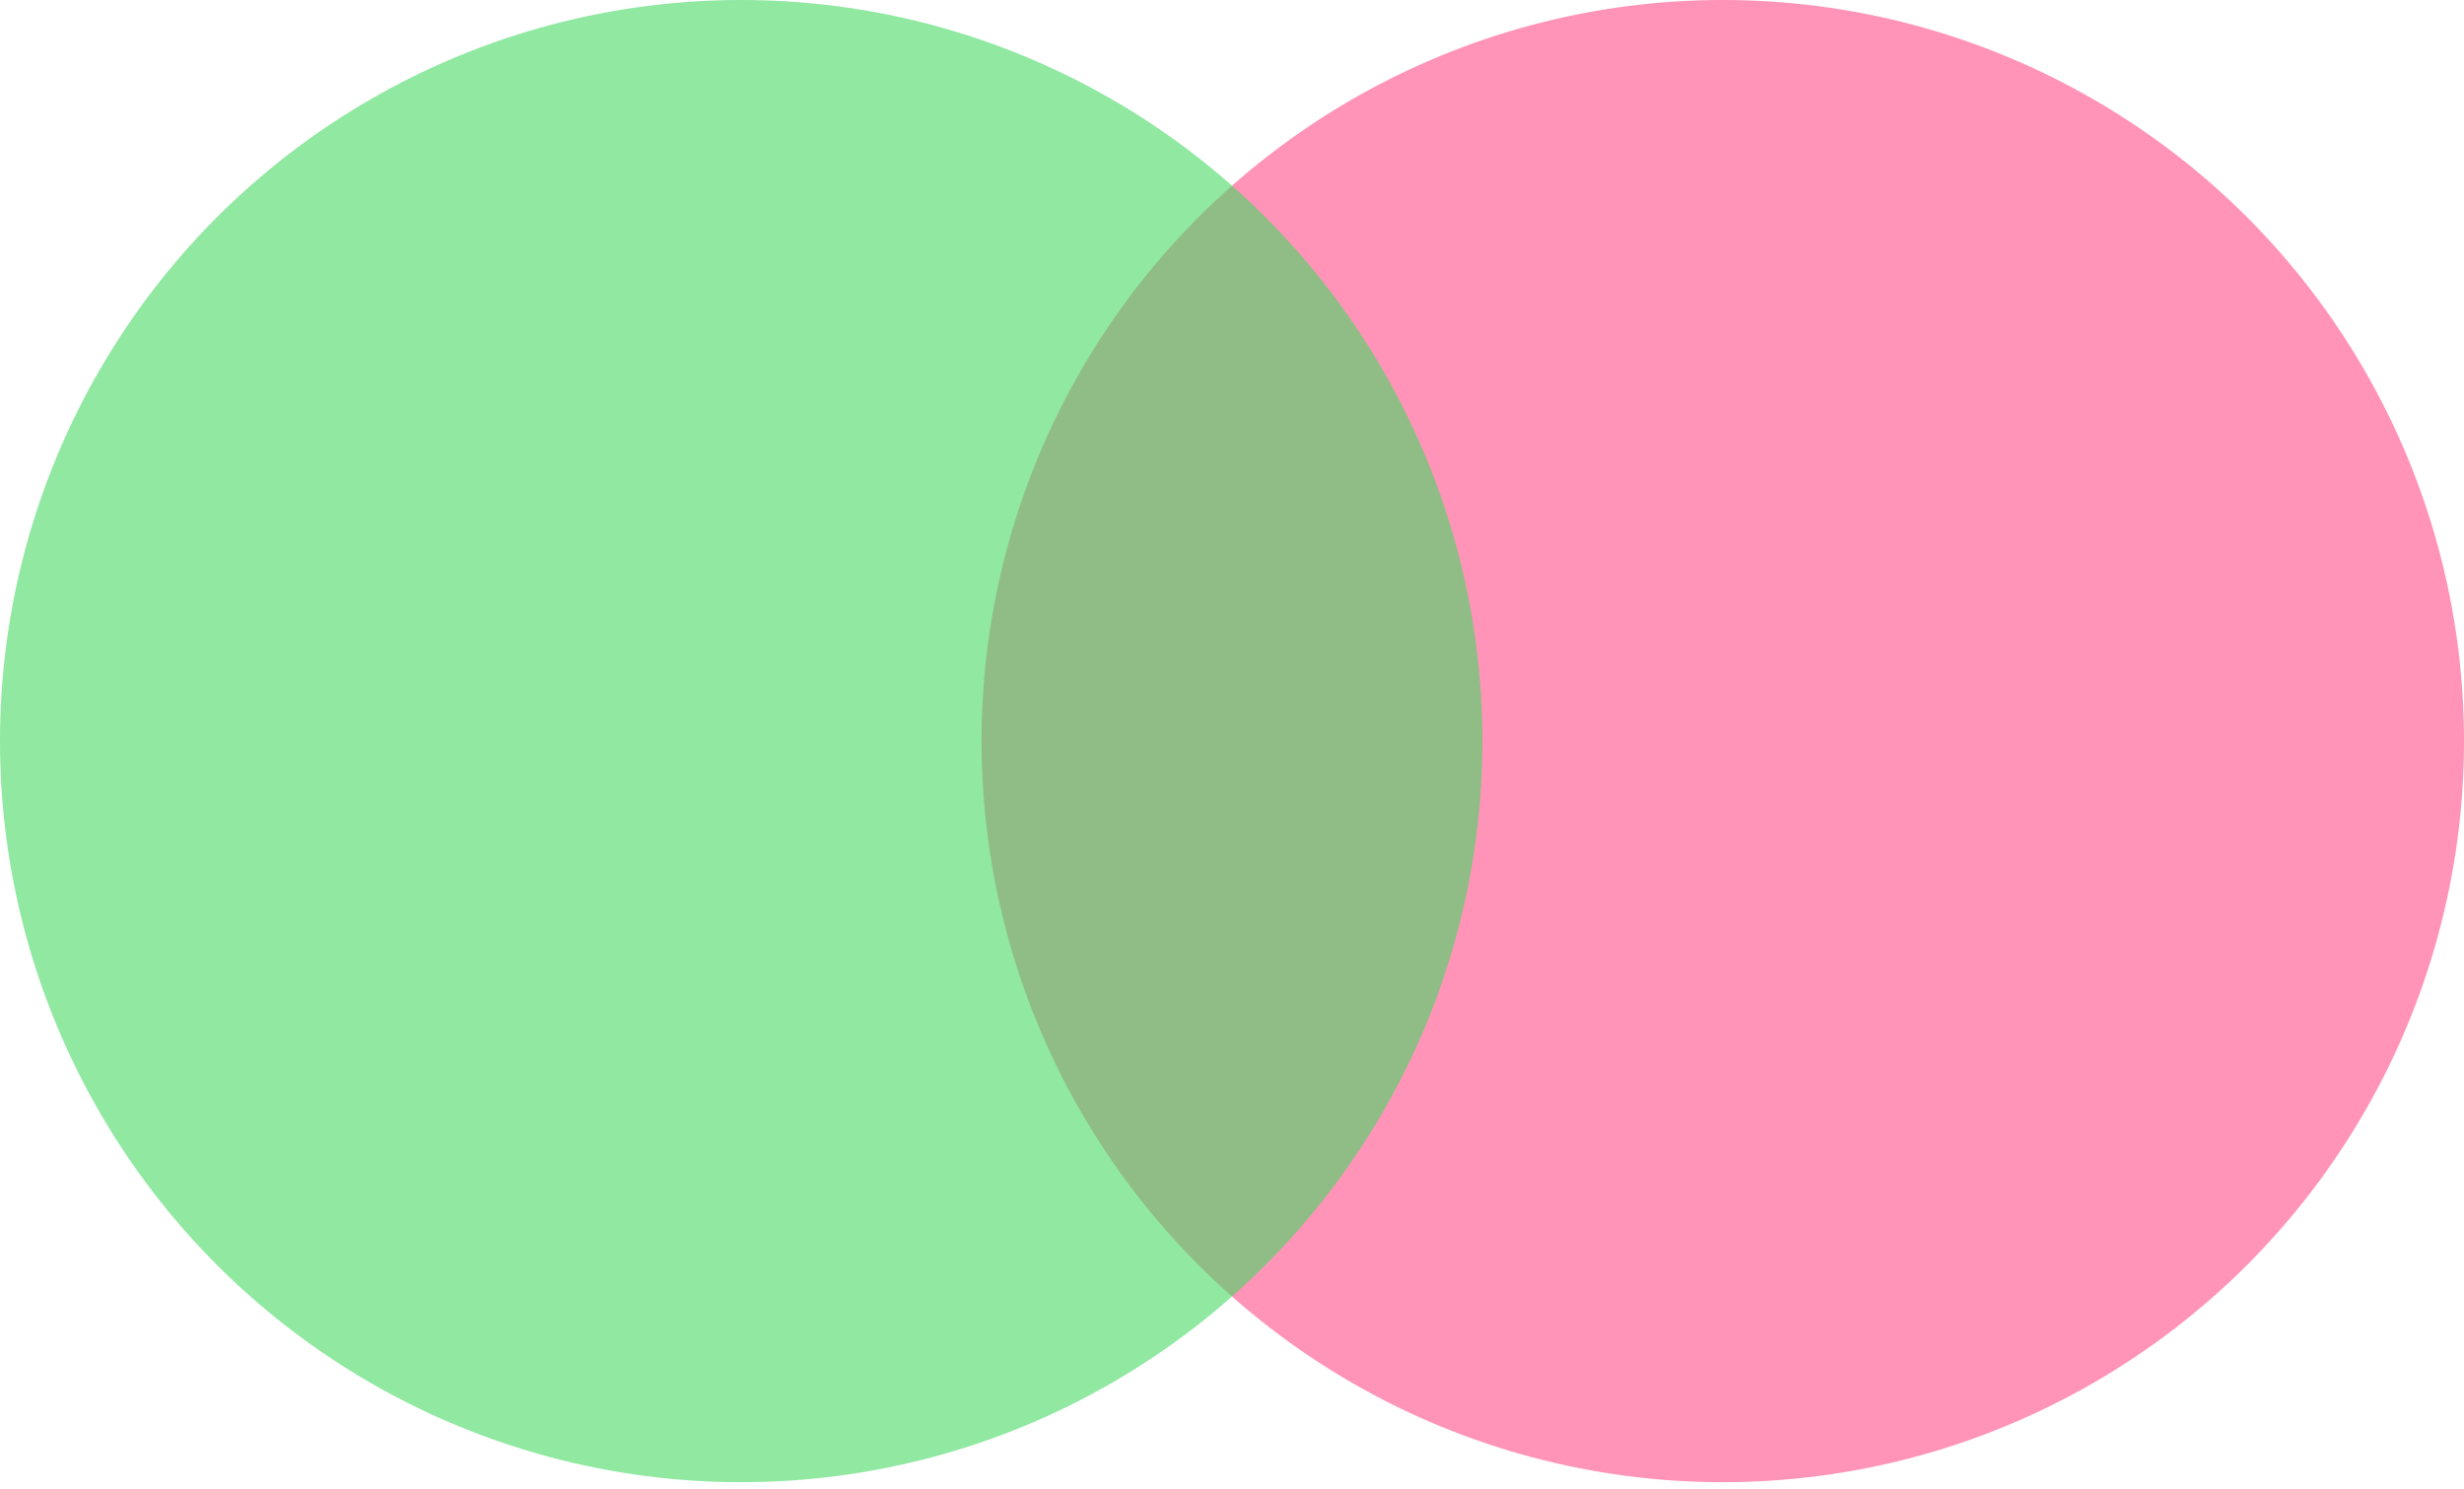
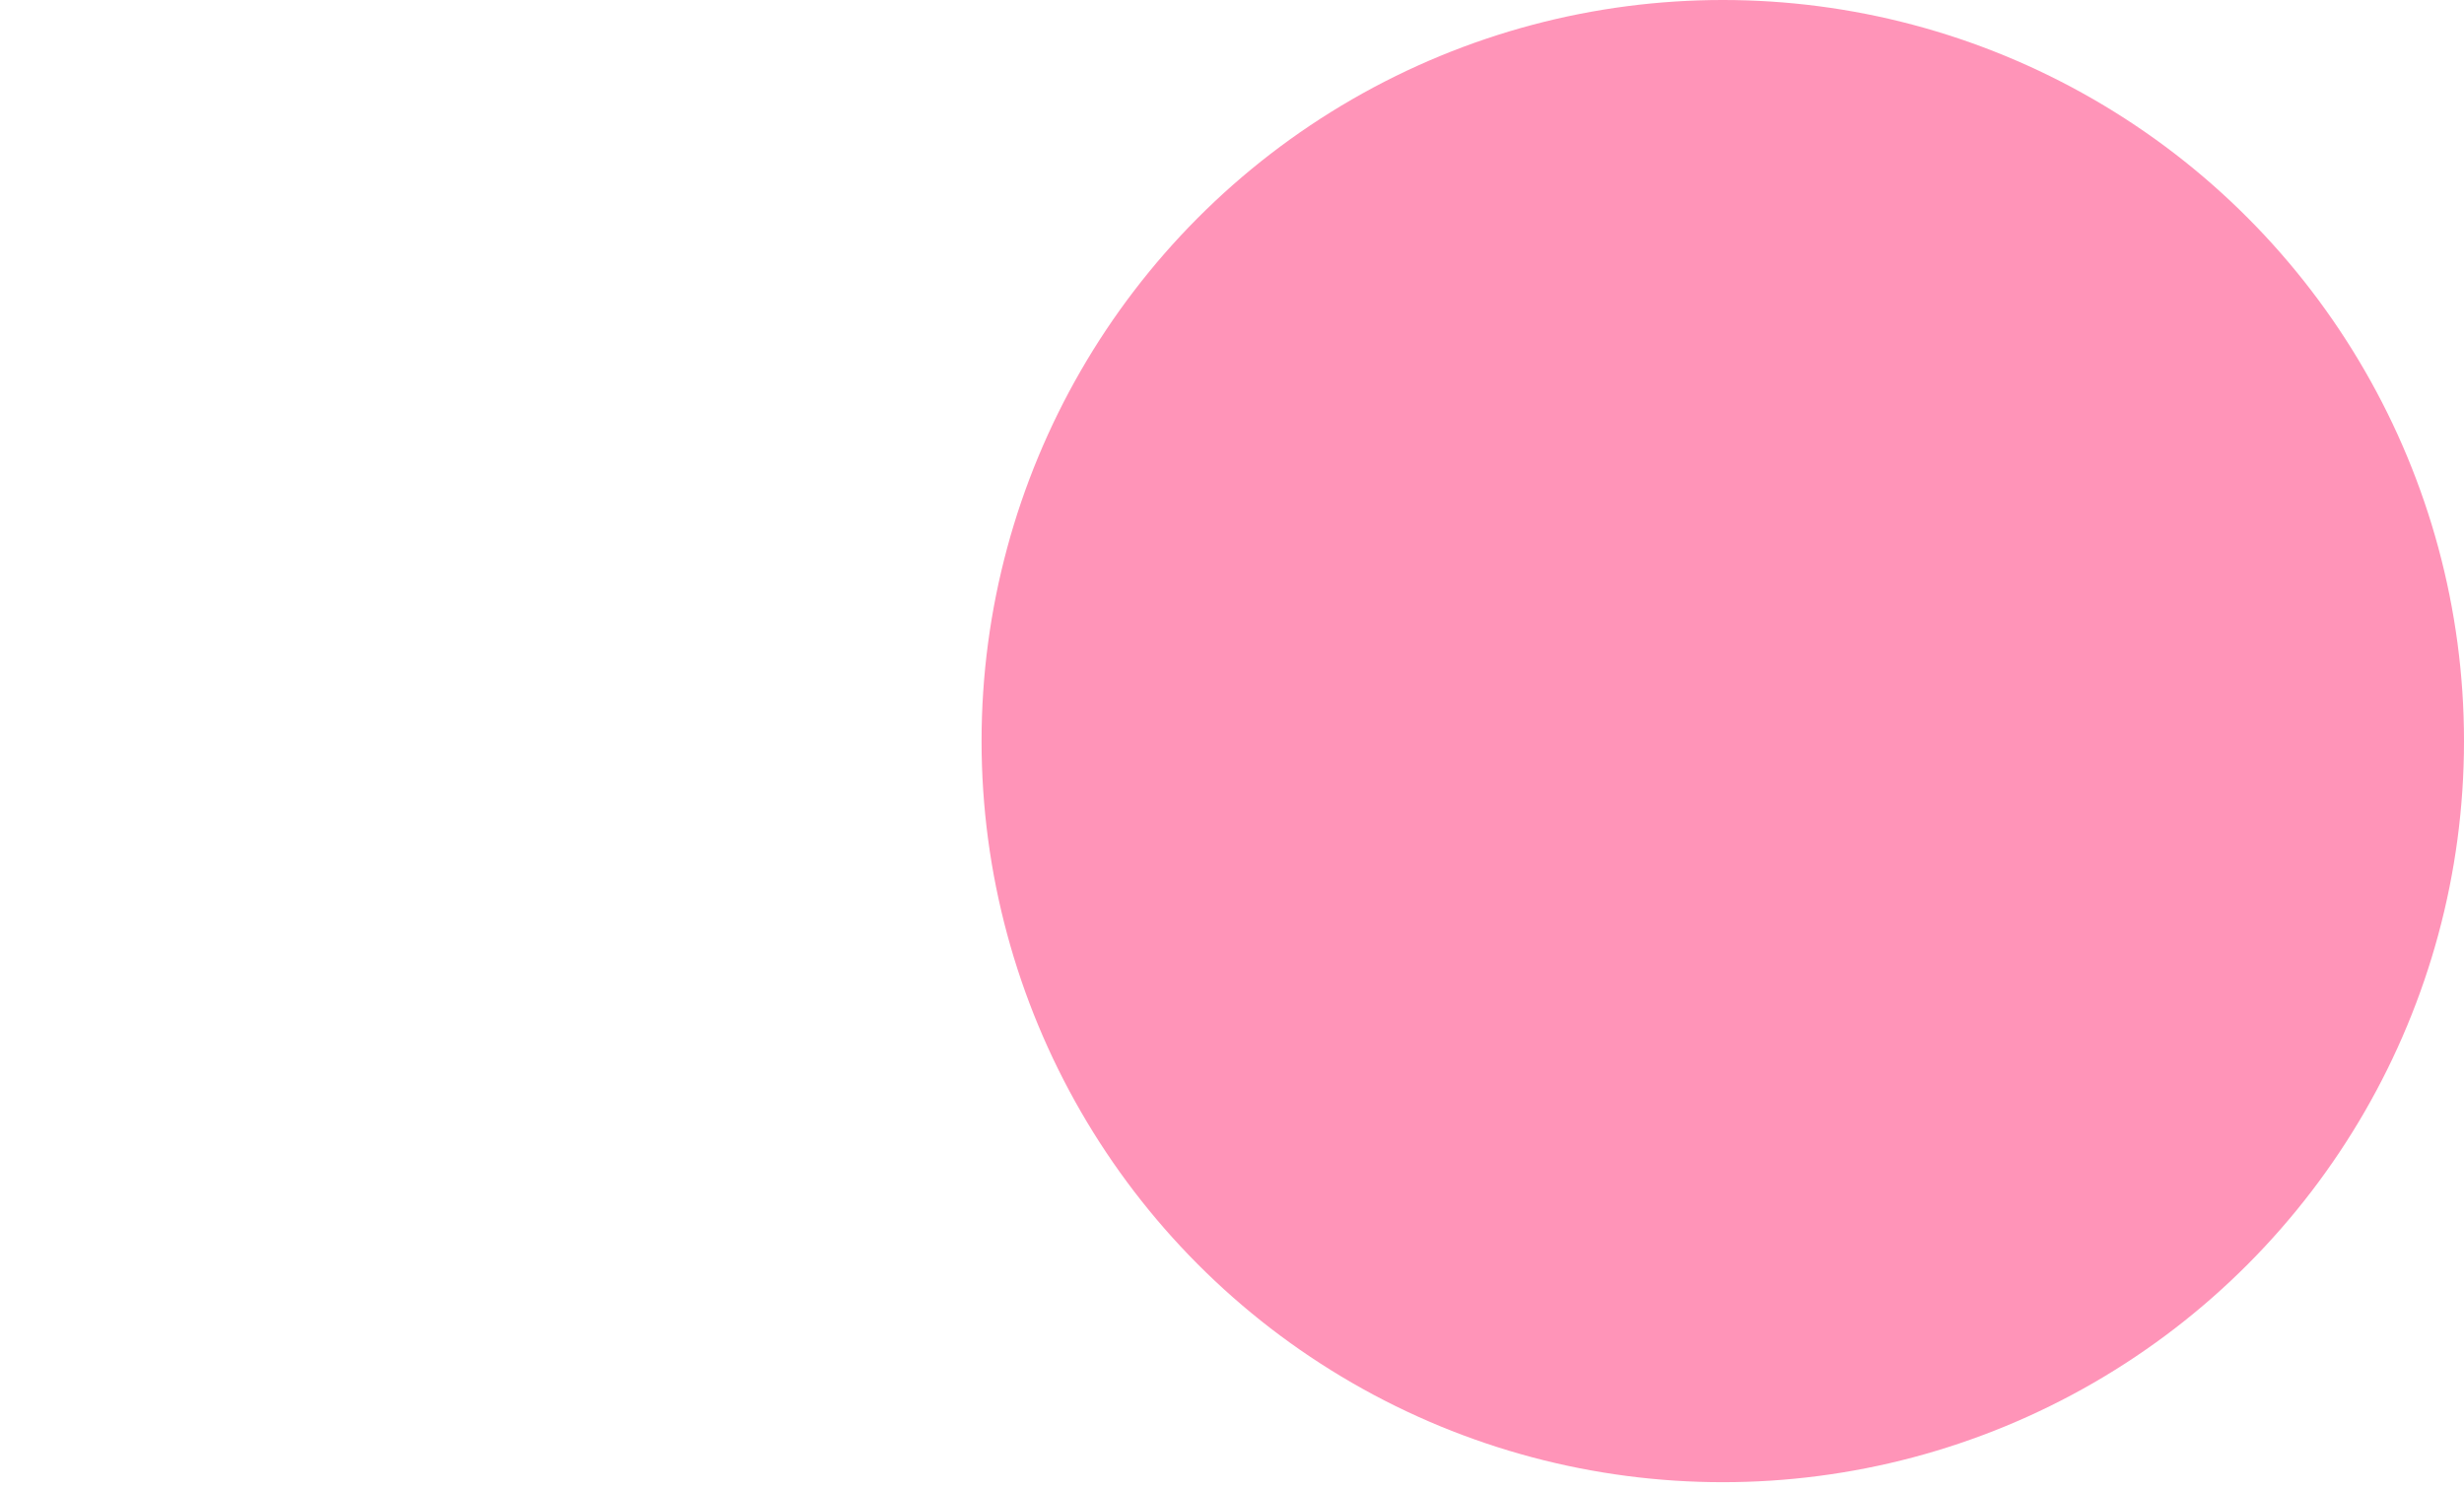
<svg xmlns="http://www.w3.org/2000/svg" width="220" height="133" viewBox="0 0 220 133">
  <g fill="none" fill-rule="evenodd">
    <circle fill-opacity=".42" fill="#FF0057" cx="153.82" cy="66.18" r="66.18" />
-     <circle fill-opacity=".6" fill="#46D962" cx="66.18" cy="66.18" r="66.18" />
  </g>
</svg>